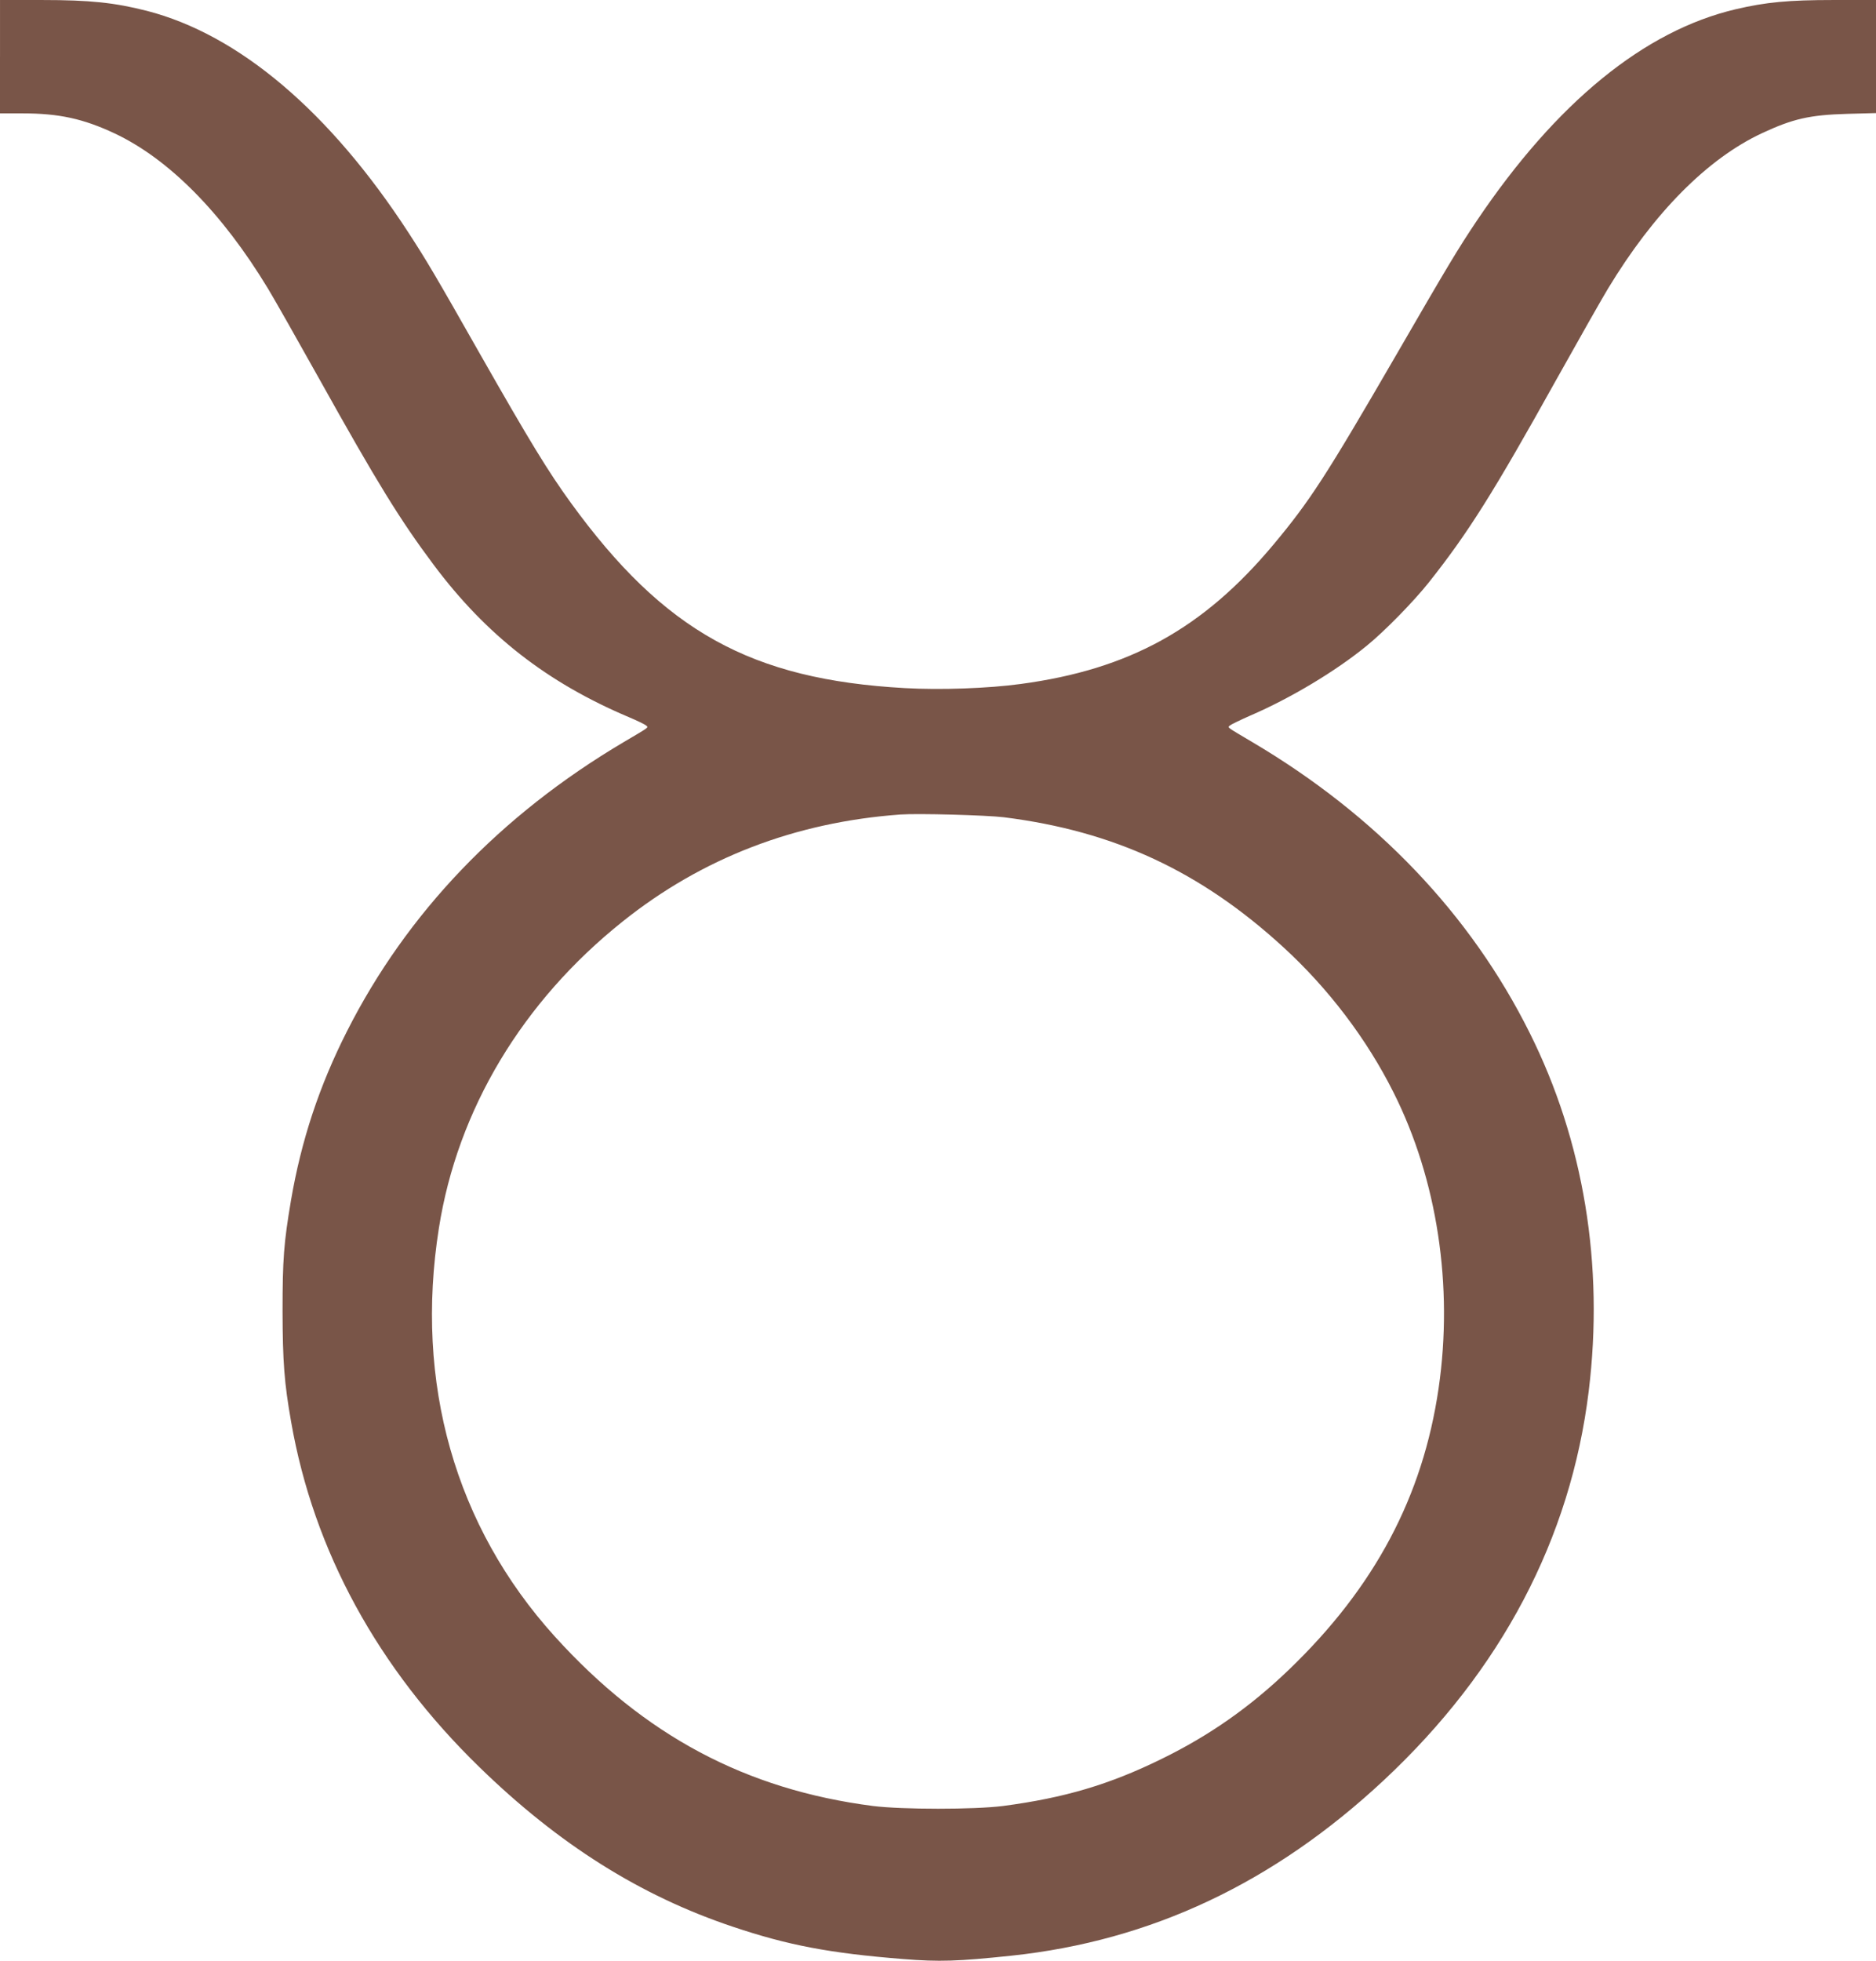
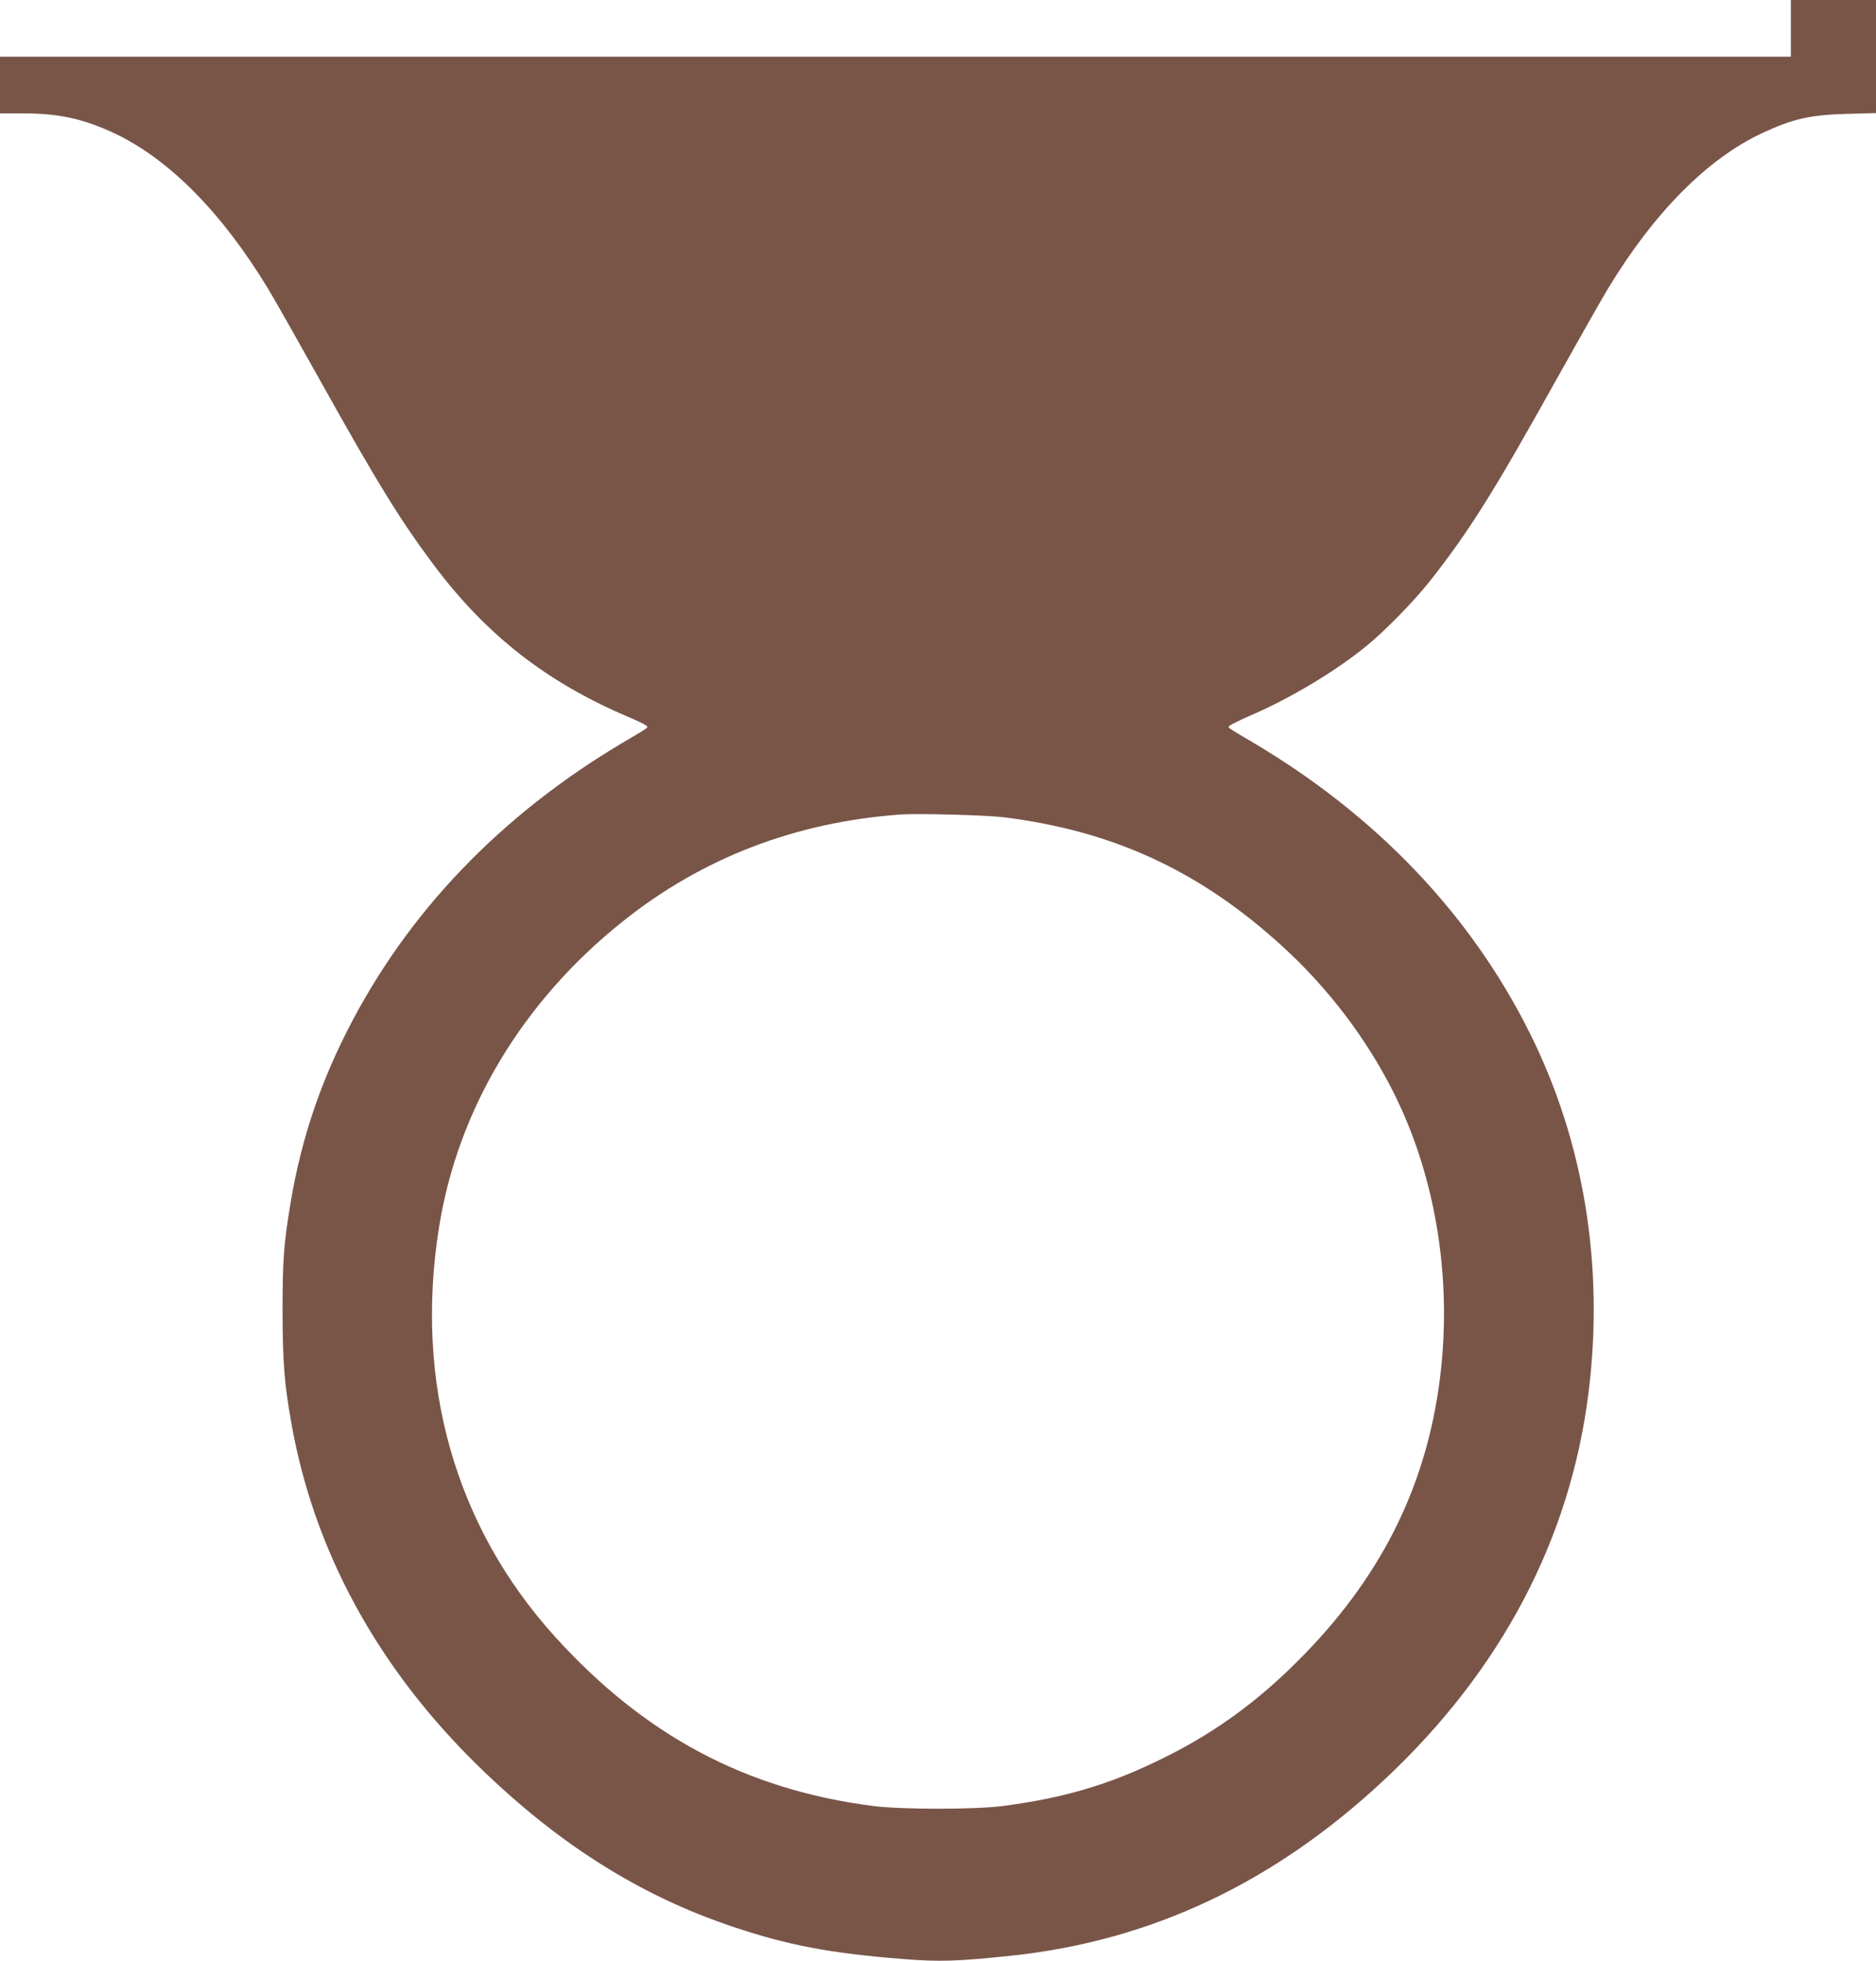
<svg xmlns="http://www.w3.org/2000/svg" version="1.0" width="1225pt" height="1280pt" viewBox="0 0 1225 1280" preserveAspectRatio="xMidYMid meet">
  <g transform="translate(0,1280) scale(0.1,-0.1)" fill="#795548" stroke="none">
-     <path d="M0 12430 l0 -370 148 0 c237 0 396 -35 599 -130 355 -167 702 -517 1002 -1012 39 -64 191 -332 338 -595 375 -672 525 -916 746 -1211 343 -458 740 -767 1272 -992 55 -23 106 -48 114 -55 15 -15 29 -5 -149 -110 -802 -475 -1413 -1113 -1804 -1885 -181 -357 -299 -713 -366 -1105 -47 -278 -55 -384 -55 -725 1 -328 11 -465 56 -720 147 -842 566 -1609 1231 -2255 516 -502 1049 -838 1653 -1040 360 -121 633 -173 1113 -211 237 -19 355 -15 707 22 911 97 1712 474 2431 1145 766 715 1220 1576 1338 2539 101 823 -32 1633 -386 2340 -385 772 -1001 1418 -1808 1895 -177 105 -164 95 -149 110 8 7 68 36 134 65 264 114 556 289 759 455 116 94 307 289 407 415 256 323 420 583 832 1323 147 263 299 531 338 595 299 494 648 846 1003 1012 203 95 313 120 559 127 l187 5 0 369 0 369 -279 0 c-291 0 -440 -14 -636 -60 -598 -140 -1172 -609 -1692 -1381 -122 -182 -183 -283 -528 -879 -457 -788 -561 -949 -801 -1236 -458 -547 -940 -813 -1649 -908 -212 -29 -523 -40 -756 -27 -1005 56 -1573 371 -2182 1210 -148 204 -266 397 -590 966 -302 532 -350 612 -470 797 -515 791 -1107 1292 -1707 1447 -212 54 -373 71 -683 71 l-277 0 0 -370z m6555 -4964 c720 -90 1285 -353 1825 -848 295 -270 546 -601 720 -949 285 -567 391 -1262 294 -1929 -103 -708 -418 -1300 -977 -1837 -254 -244 -519 -430 -832 -583 -340 -167 -633 -254 -1035 -307 -188 -24 -658 -24 -850 0 -830 107 -1492 460 -2077 1106 -651 719 -917 1655 -757 2666 122 773 545 1478 1199 2000 519 415 1127 649 1815 699 115 8 559 -4 675 -18z" />
+     <path d="M0 12430 l0 -370 148 0 c237 0 396 -35 599 -130 355 -167 702 -517 1002 -1012 39 -64 191 -332 338 -595 375 -672 525 -916 746 -1211 343 -458 740 -767 1272 -992 55 -23 106 -48 114 -55 15 -15 29 -5 -149 -110 -802 -475 -1413 -1113 -1804 -1885 -181 -357 -299 -713 -366 -1105 -47 -278 -55 -384 -55 -725 1 -328 11 -465 56 -720 147 -842 566 -1609 1231 -2255 516 -502 1049 -838 1653 -1040 360 -121 633 -173 1113 -211 237 -19 355 -15 707 22 911 97 1712 474 2431 1145 766 715 1220 1576 1338 2539 101 823 -32 1633 -386 2340 -385 772 -1001 1418 -1808 1895 -177 105 -164 95 -149 110 8 7 68 36 134 65 264 114 556 289 759 455 116 94 307 289 407 415 256 323 420 583 832 1323 147 263 299 531 338 595 299 494 648 846 1003 1012 203 95 313 120 559 127 l187 5 0 369 0 369 -279 0 l-277 0 0 -370z m6555 -4964 c720 -90 1285 -353 1825 -848 295 -270 546 -601 720 -949 285 -567 391 -1262 294 -1929 -103 -708 -418 -1300 -977 -1837 -254 -244 -519 -430 -832 -583 -340 -167 -633 -254 -1035 -307 -188 -24 -658 -24 -850 0 -830 107 -1492 460 -2077 1106 -651 719 -917 1655 -757 2666 122 773 545 1478 1199 2000 519 415 1127 649 1815 699 115 8 559 -4 675 -18z" />
  </g>
</svg>